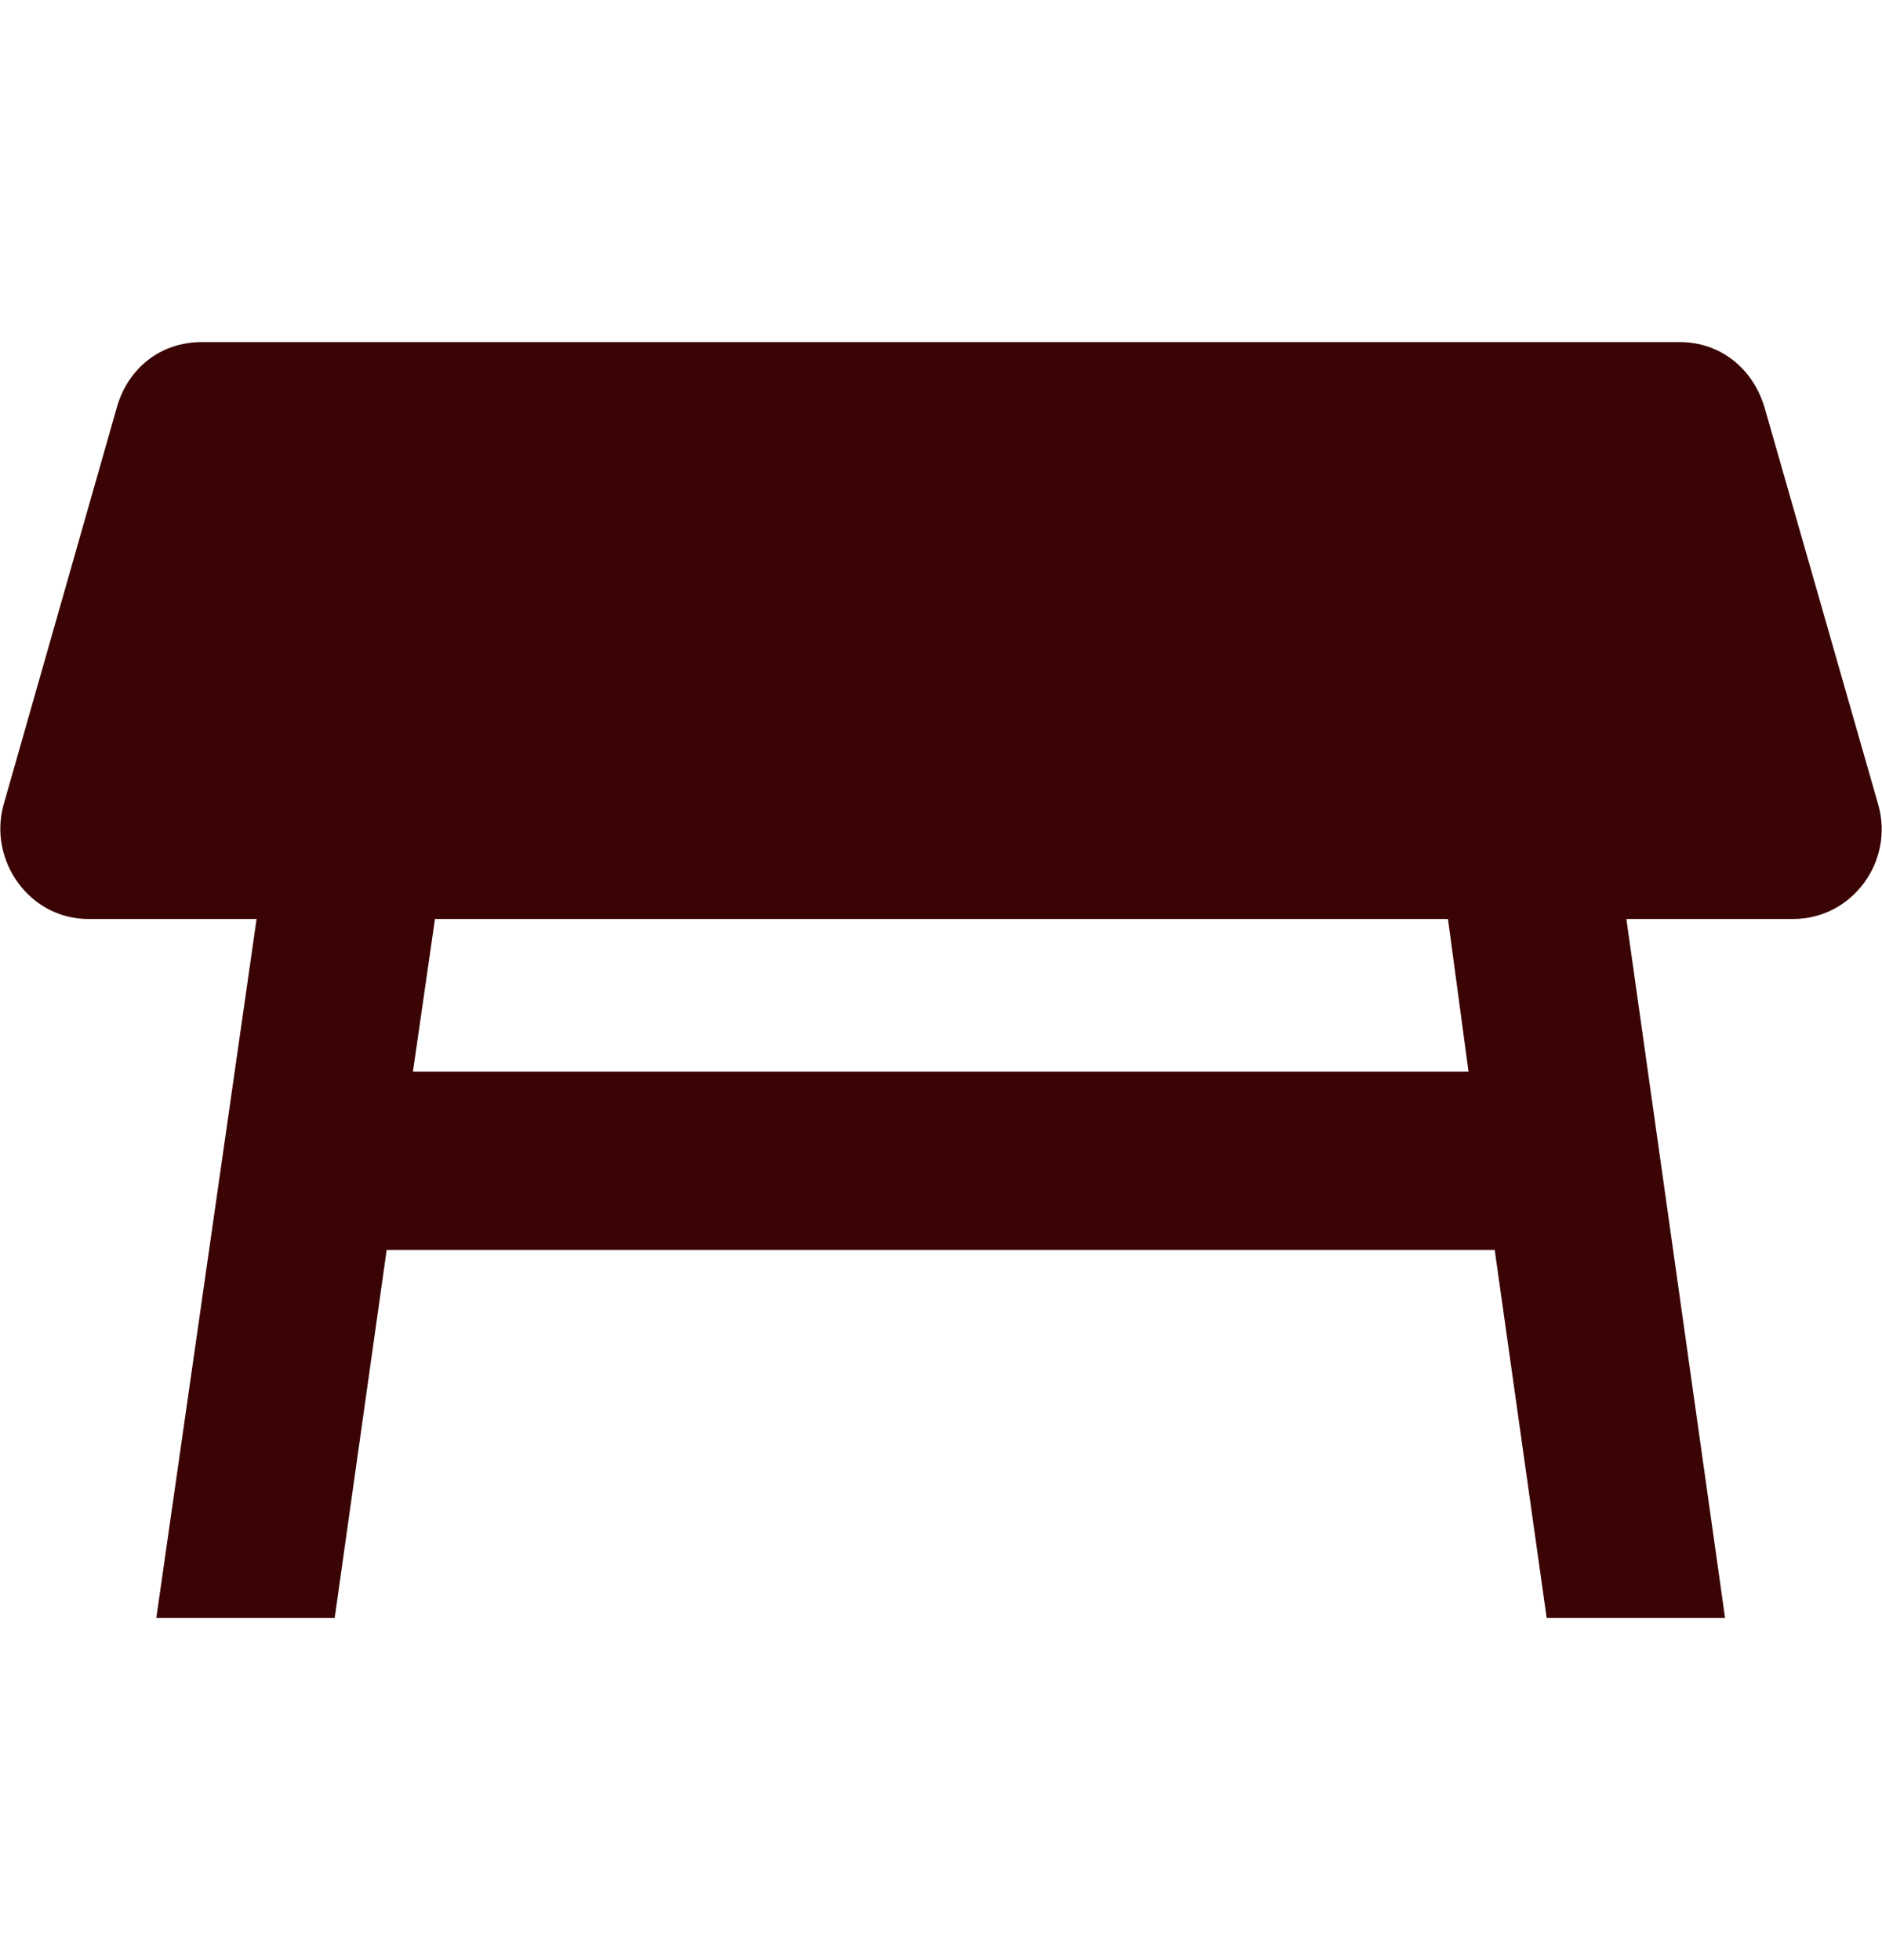
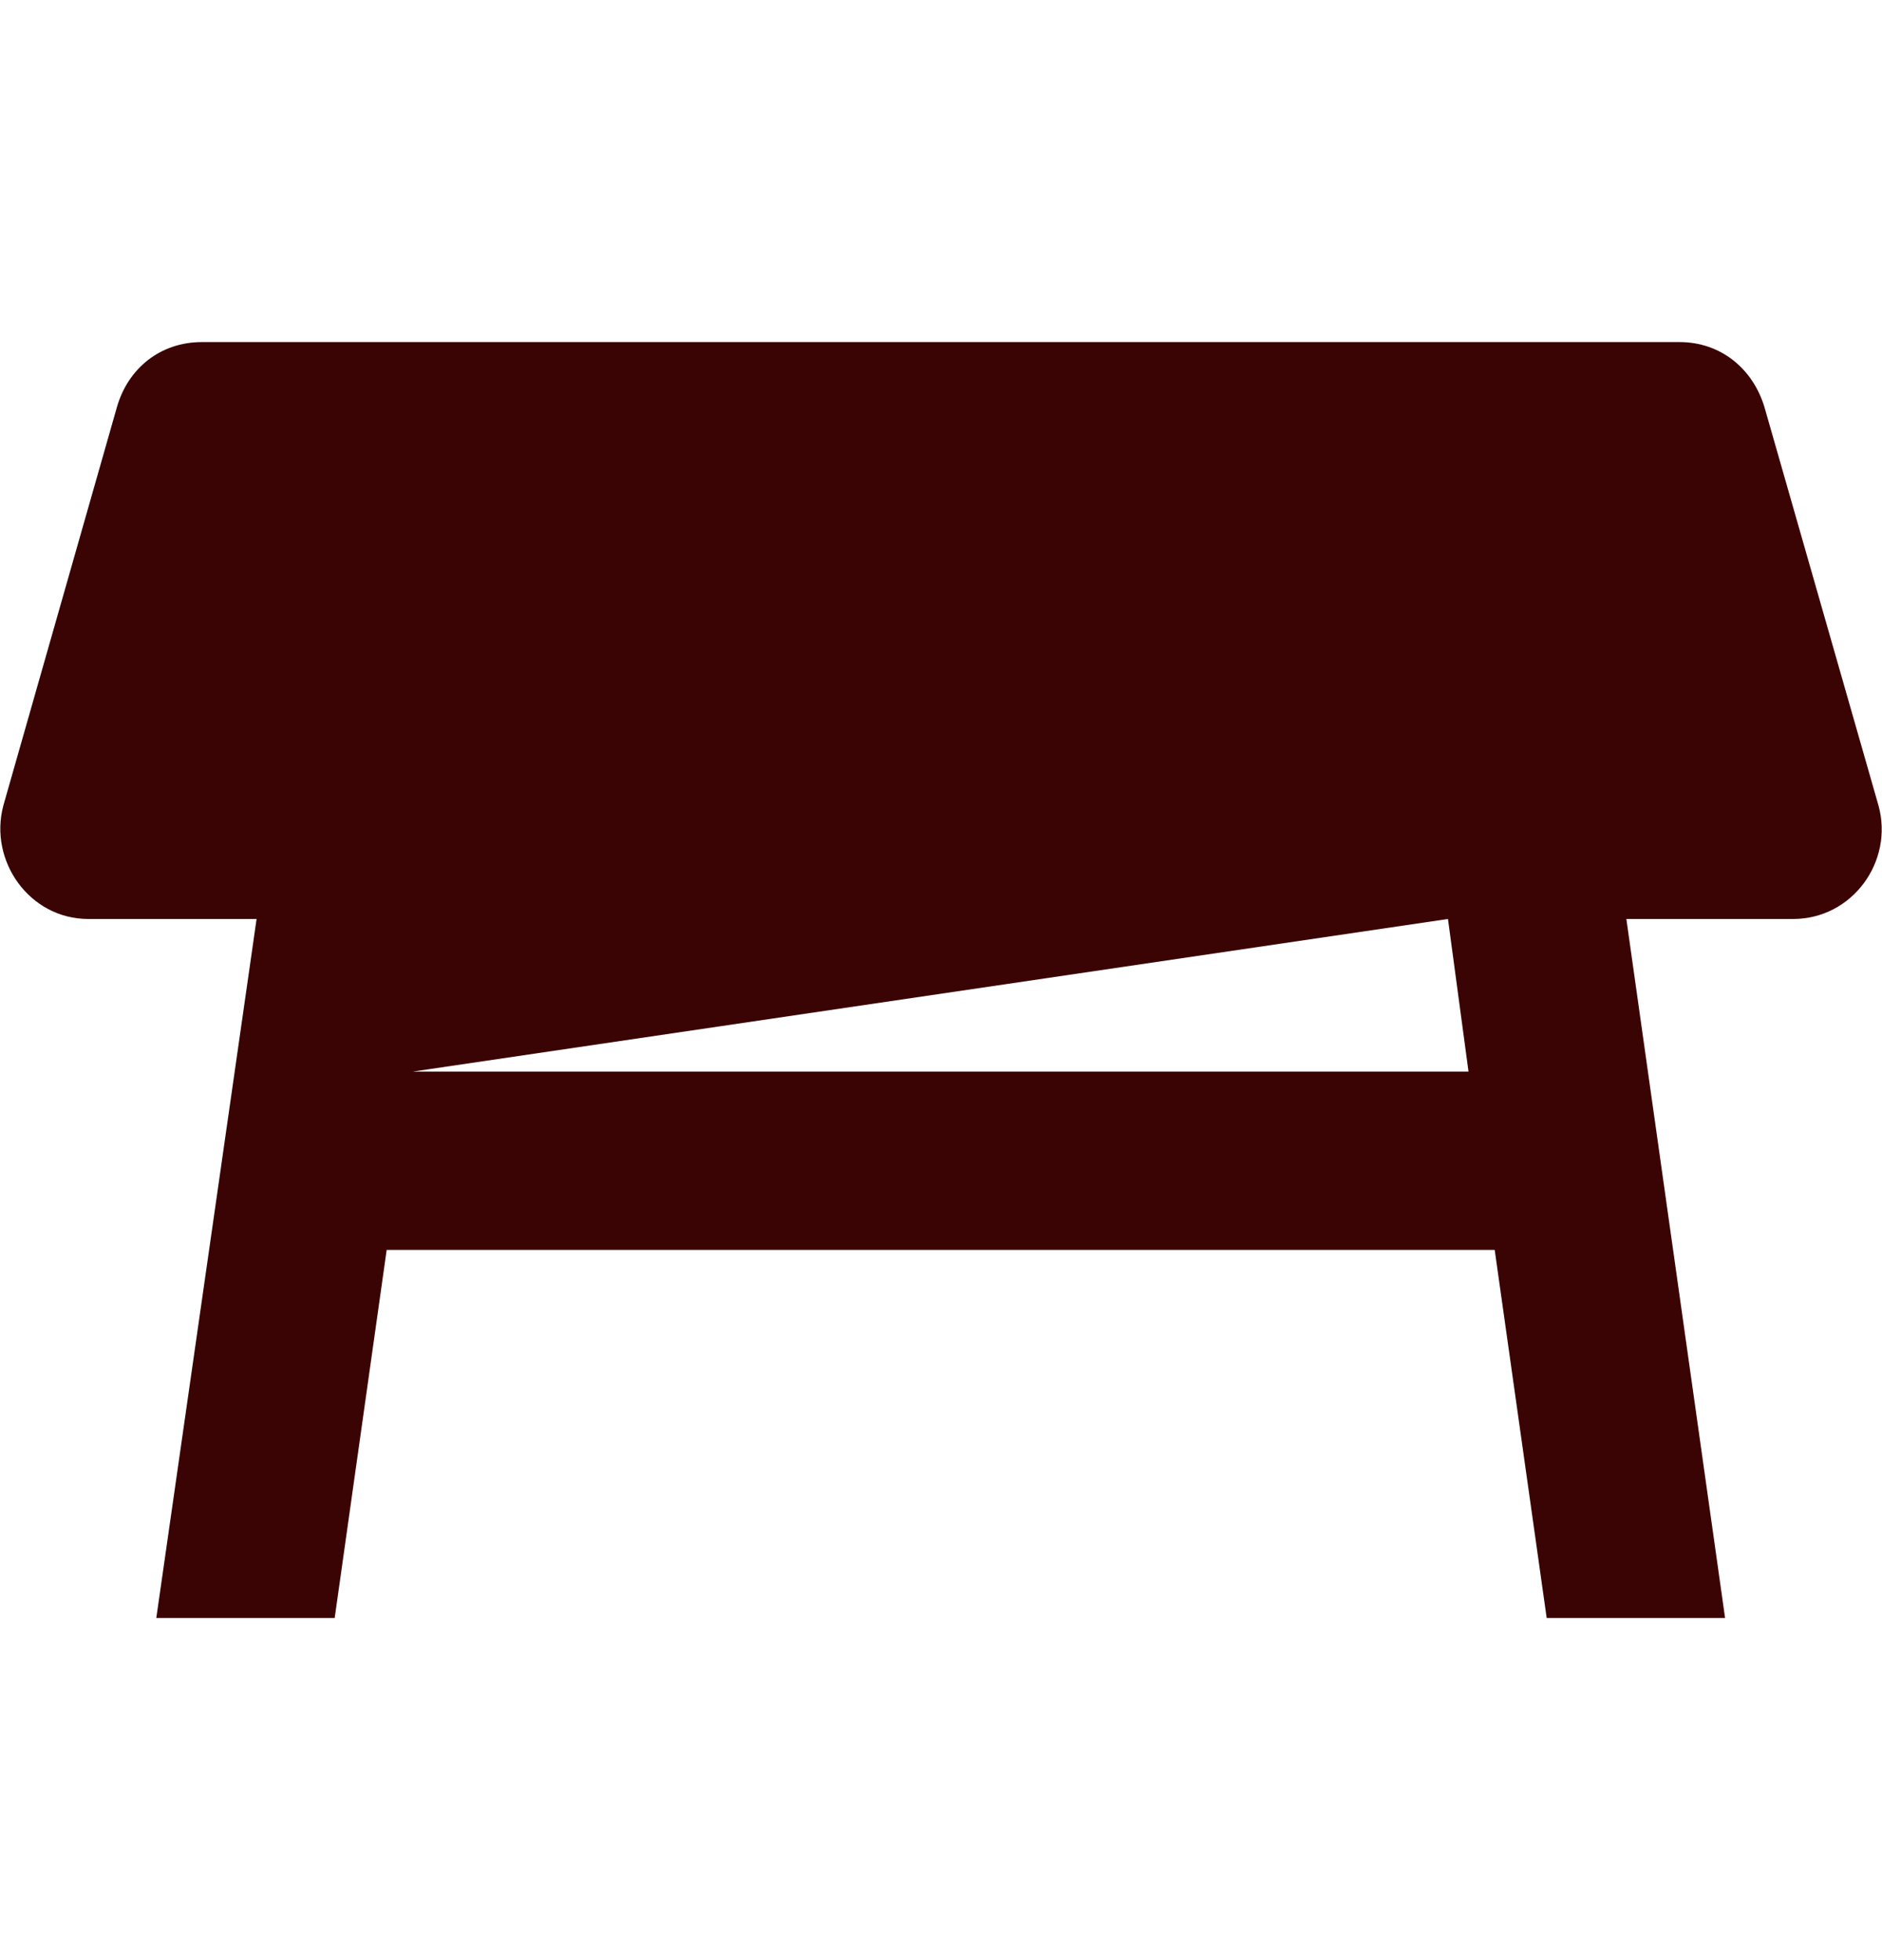
<svg xmlns="http://www.w3.org/2000/svg" width="24" height="25" viewBox="0 0 24 25" fill="none">
-   <path d="M18.465 11.721H5.547L5.266 13.667H18.727L18.465 11.721ZM1.993 20.637L3.272 11.721H1.125C0.379 11.721 -0.147 10.983 0.043 10.273L1.492 5.189C1.633 4.7 2.043 4.363 2.574 4.363H21.419C21.941 4.363 22.351 4.7 22.5 5.189L23.955 10.273C24.153 10.991 23.618 11.721 22.868 11.721H20.74L21.999 20.637H19.724L19.061 15.942H4.931L4.268 20.637H1.993Z" fill="#3B0404" />
+   <path d="M18.465 11.721L5.266 13.667H18.727L18.465 11.721ZM1.993 20.637L3.272 11.721H1.125C0.379 11.721 -0.147 10.983 0.043 10.273L1.492 5.189C1.633 4.7 2.043 4.363 2.574 4.363H21.419C21.941 4.363 22.351 4.7 22.5 5.189L23.955 10.273C24.153 10.991 23.618 11.721 22.868 11.721H20.74L21.999 20.637H19.724L19.061 15.942H4.931L4.268 20.637H1.993Z" fill="#3B0404" />
</svg>